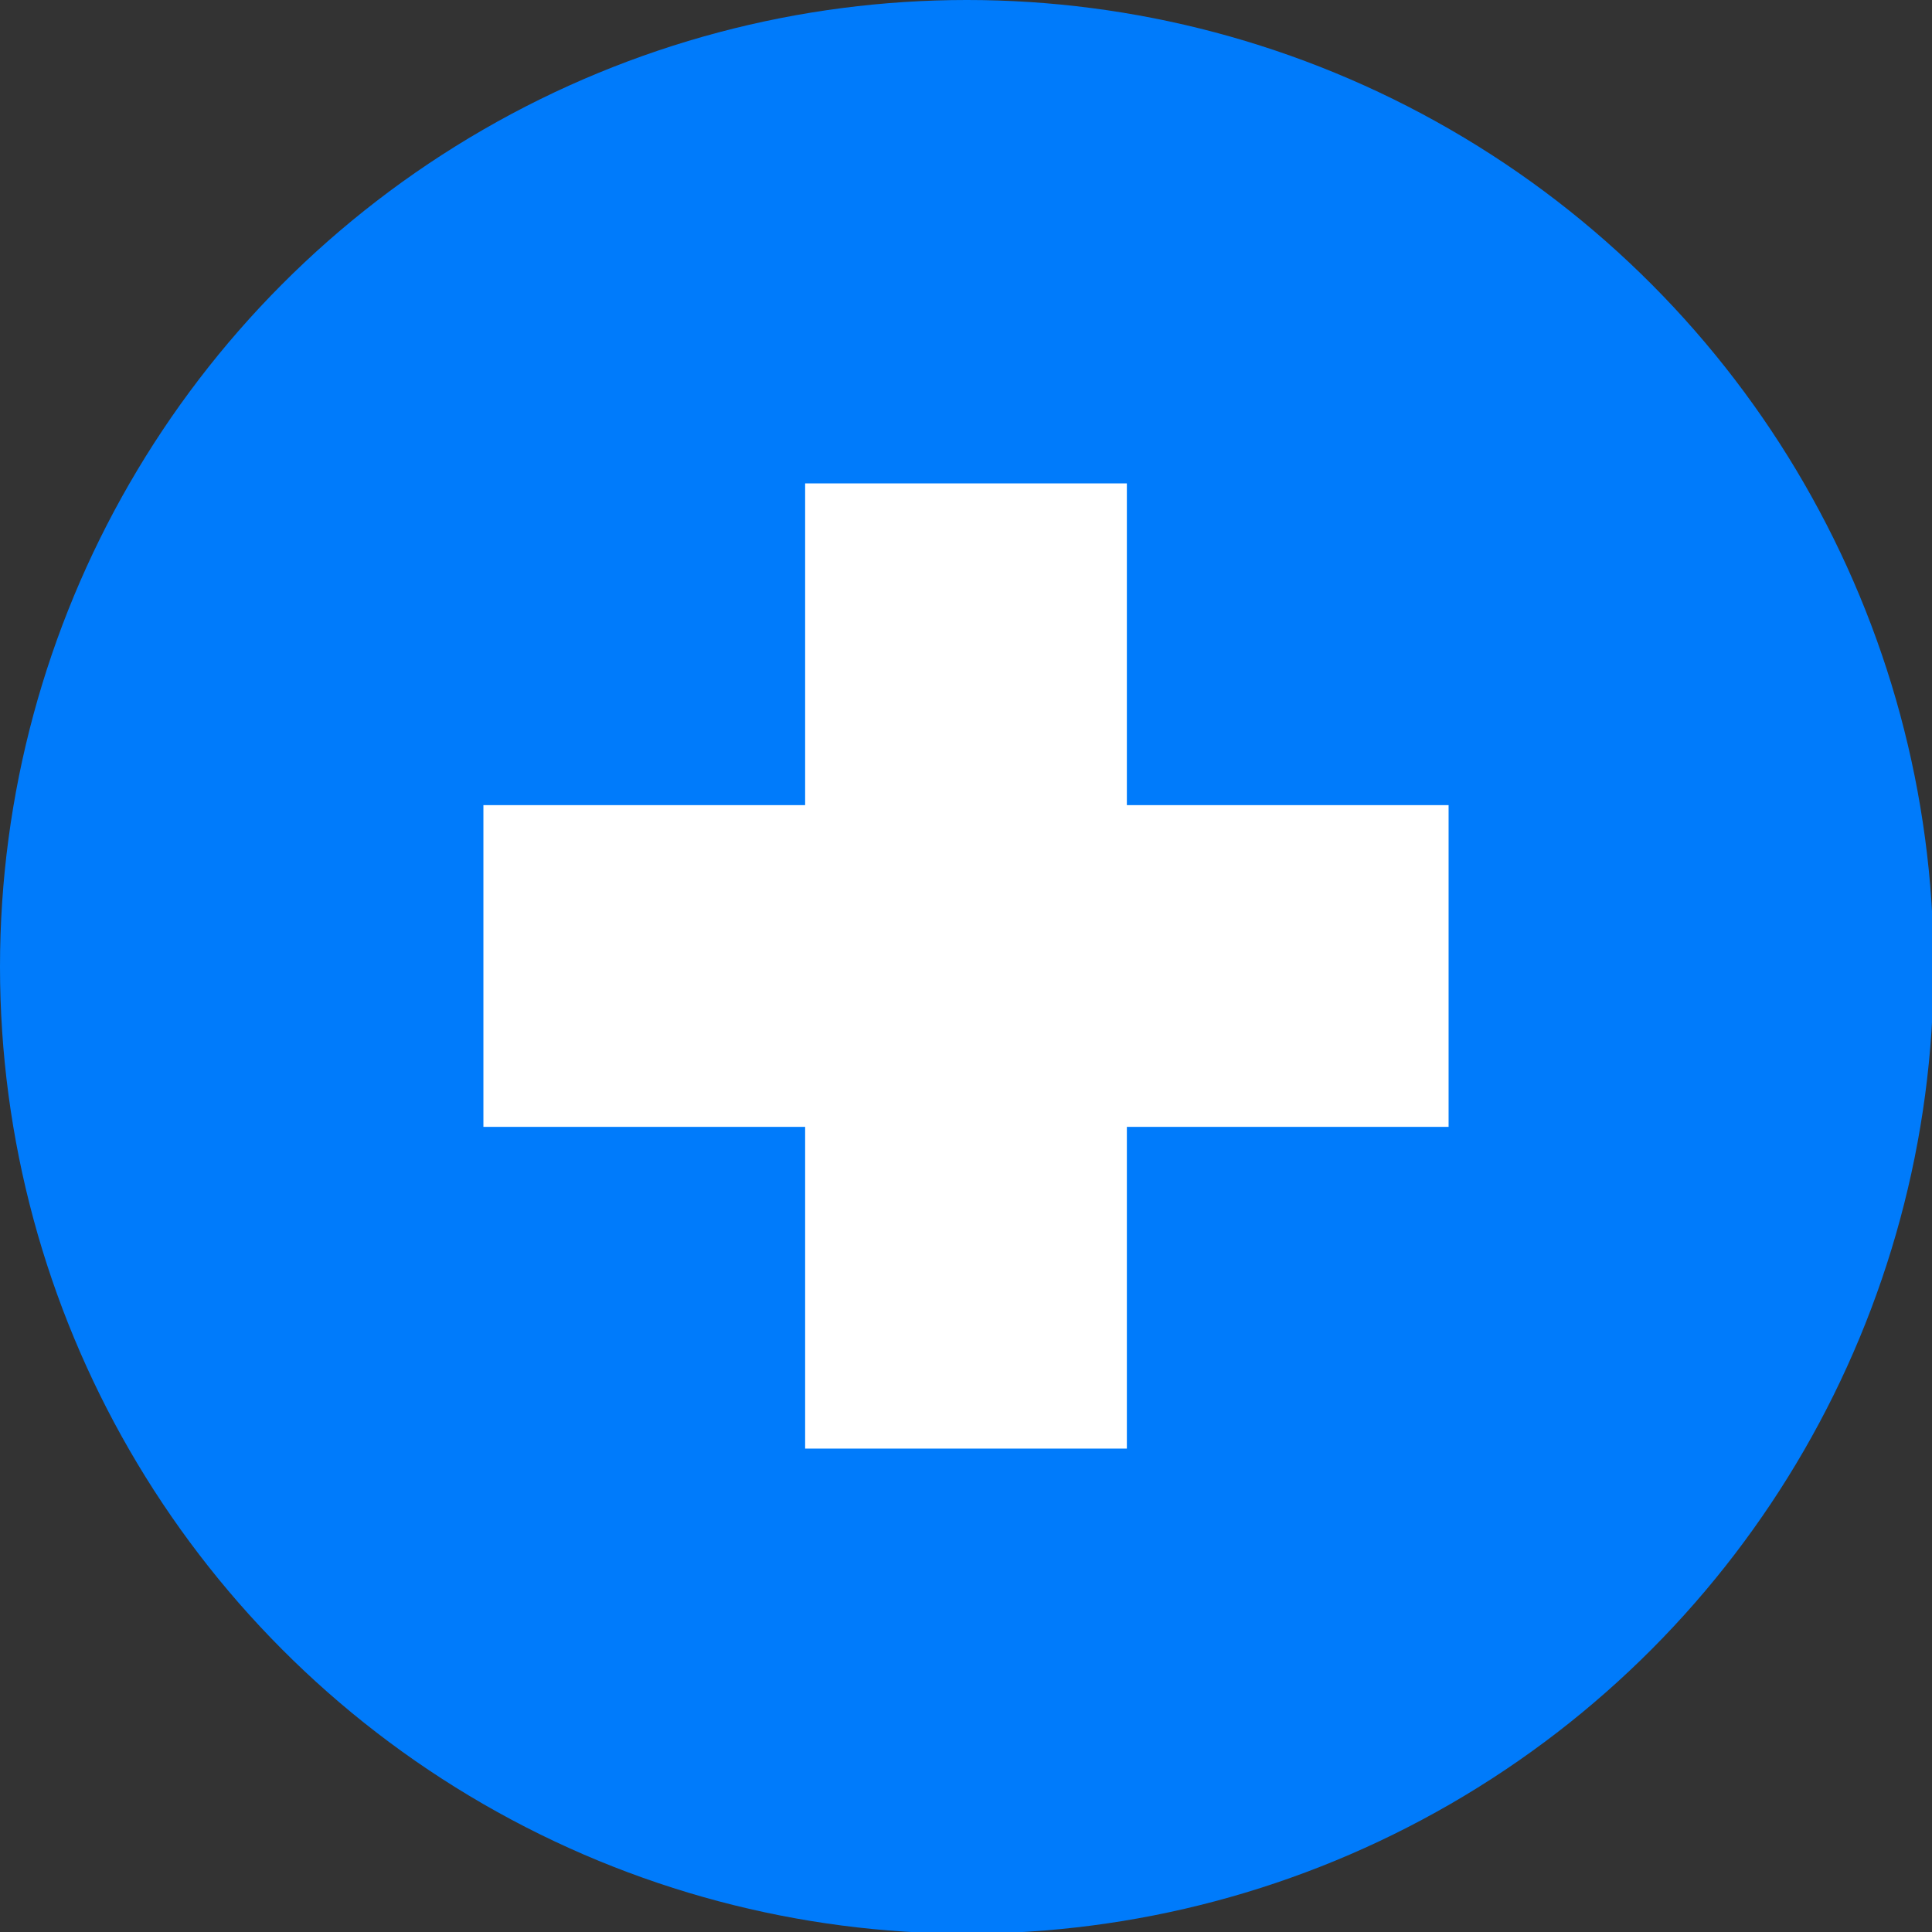
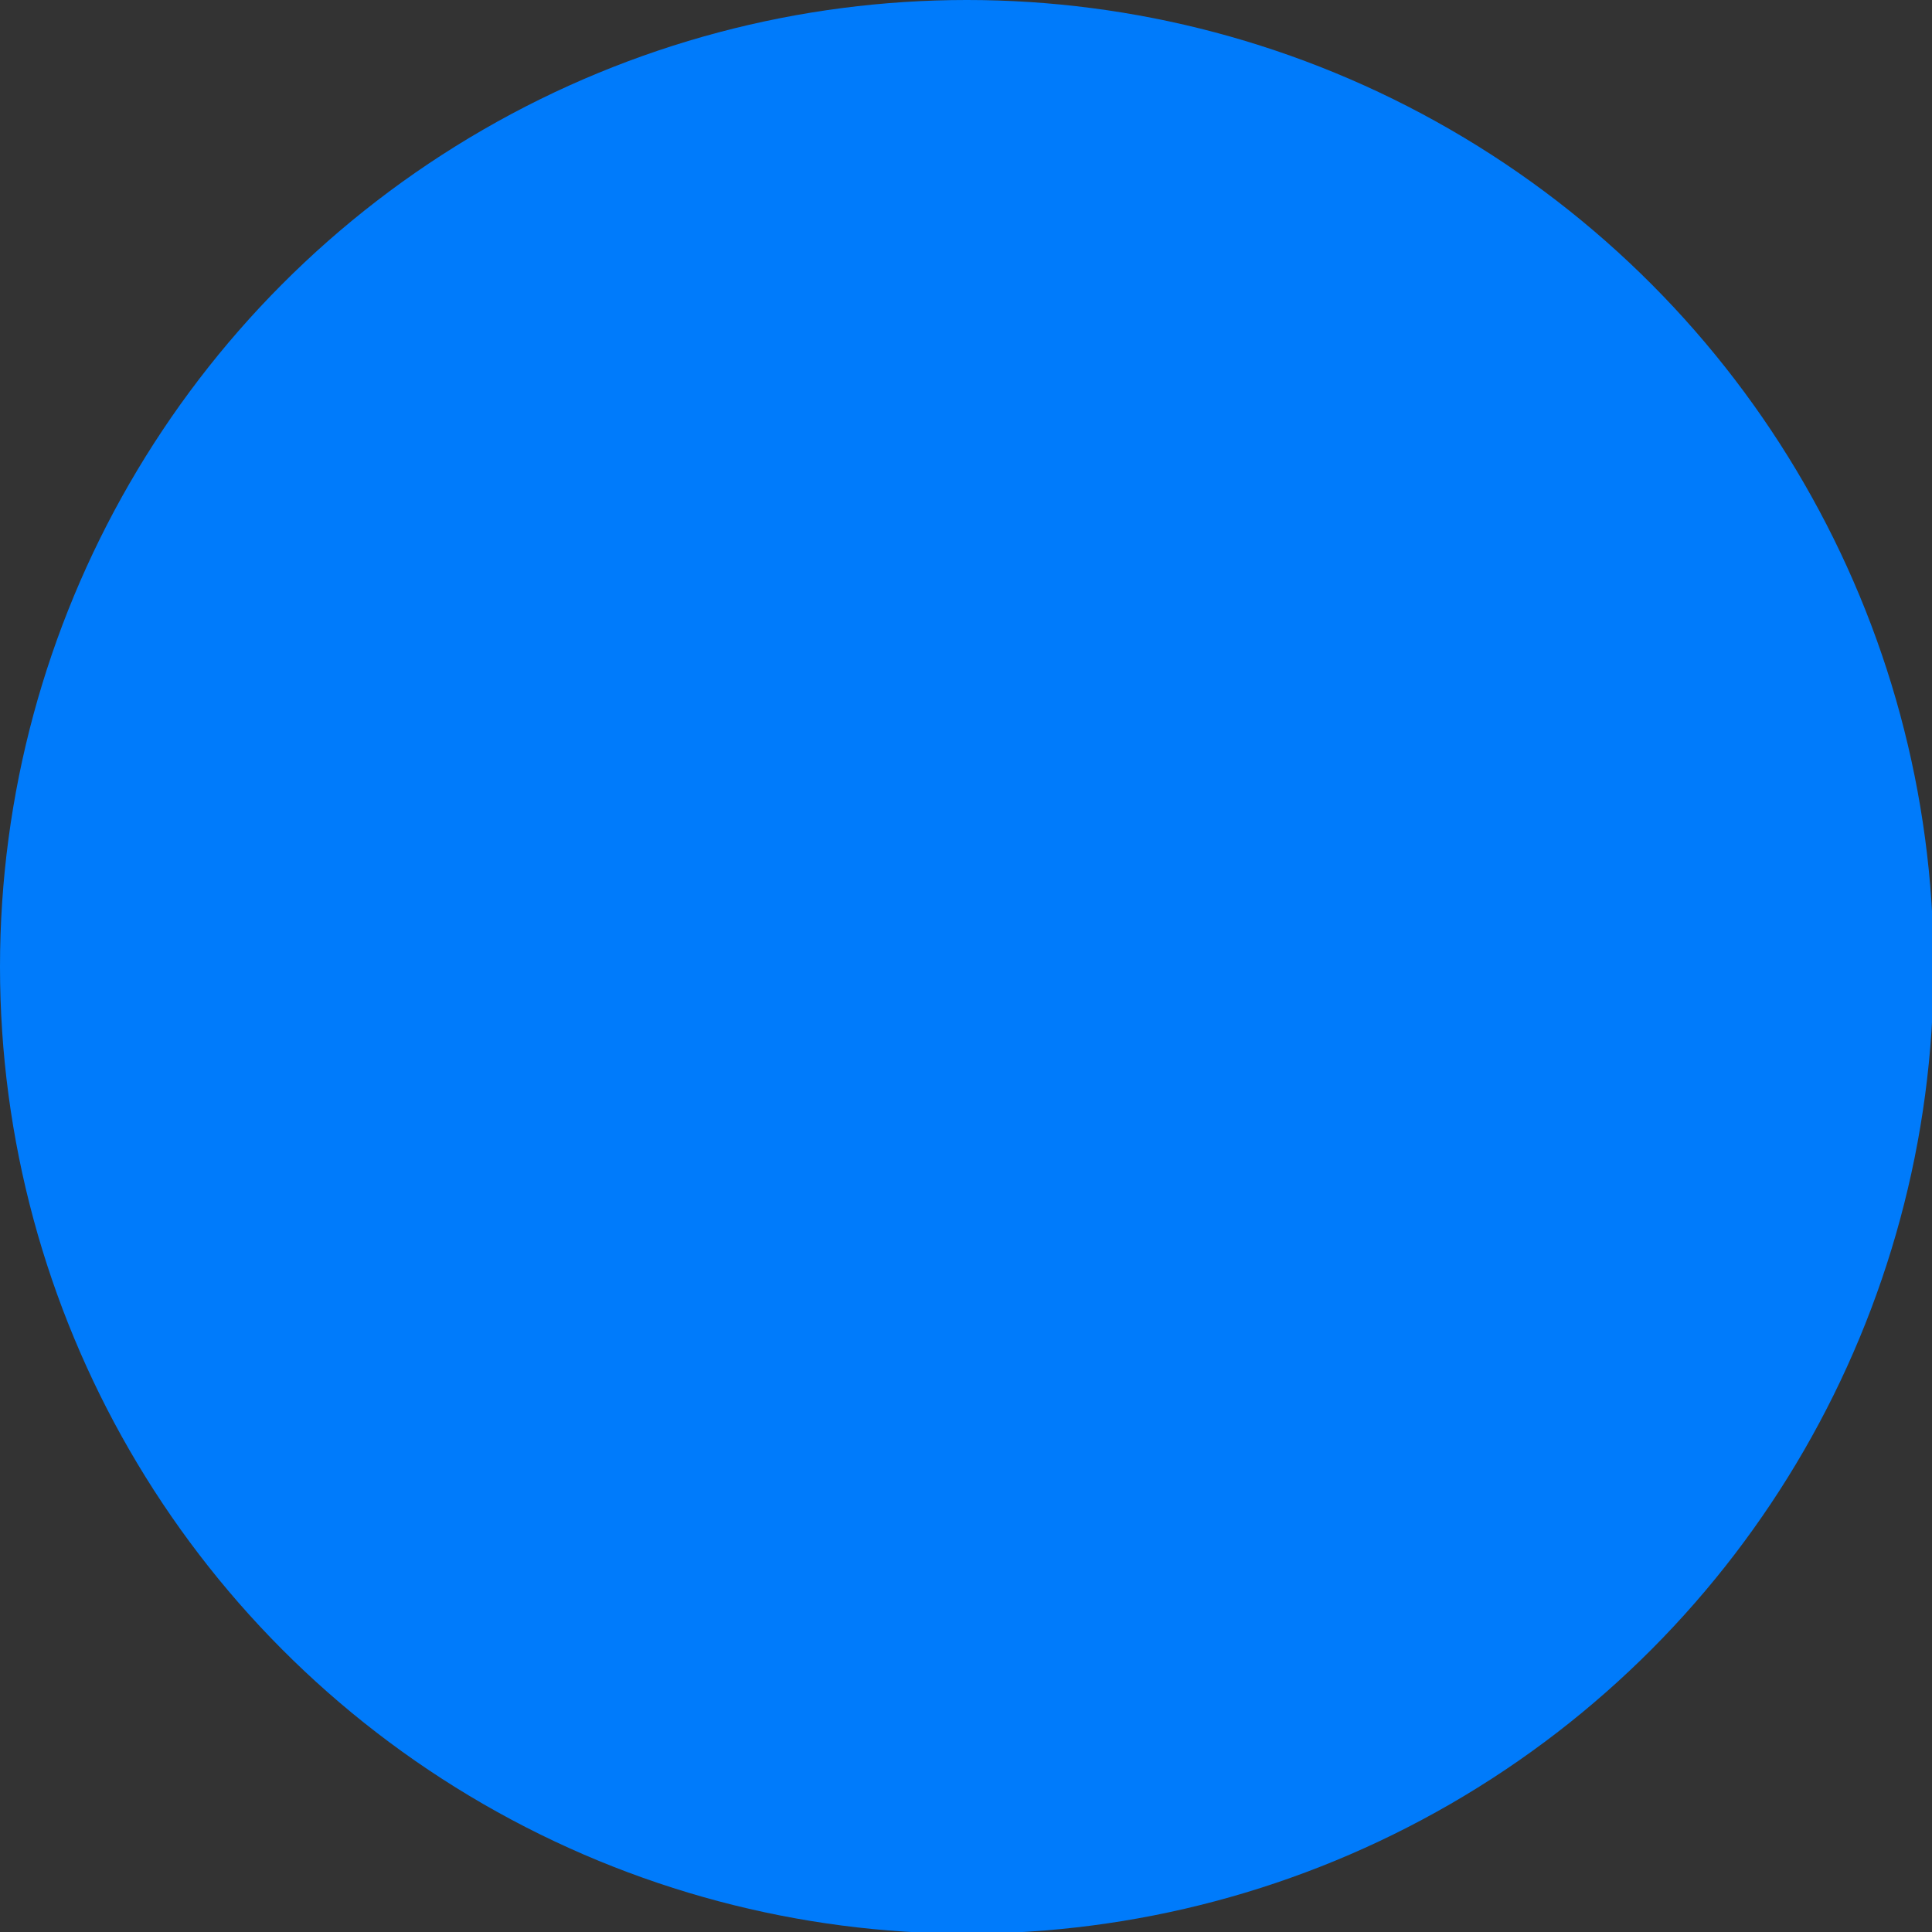
<svg xmlns="http://www.w3.org/2000/svg" xml:space="preserve" width="5mm" height="5mm" style="shape-rendering:geometricPrecision; text-rendering:geometricPrecision; image-rendering:optimizeQuality; fill-rule:evenodd; clip-rule:evenodd" viewBox="0 0 11.83 11.83">
  <rect x="0" y="0" width="11.83" height="11.83" fill="#333333" stroke="none" />
  <defs>
    <style type="text/css">  .fil0 {fill:#007BFB} .fil1 {fill:white;fill-rule:nonzero}  </style>
  </defs>
  <g id="Слой_x0020_1">
    <g id="_2270845080960">
      <circle class="fil0" cx="5.92" cy="5.92" r="5.92" />
-       <polygon class="fil1" points="8.87,6.9 6.9,6.9 6.9,8.87 4.93,8.87 4.93,6.9 2.96,6.9 2.96,4.93 4.93,4.93 4.93,2.96 6.9,2.96 6.9,4.93 8.87,4.93 " />
    </g>
  </g>
</svg>